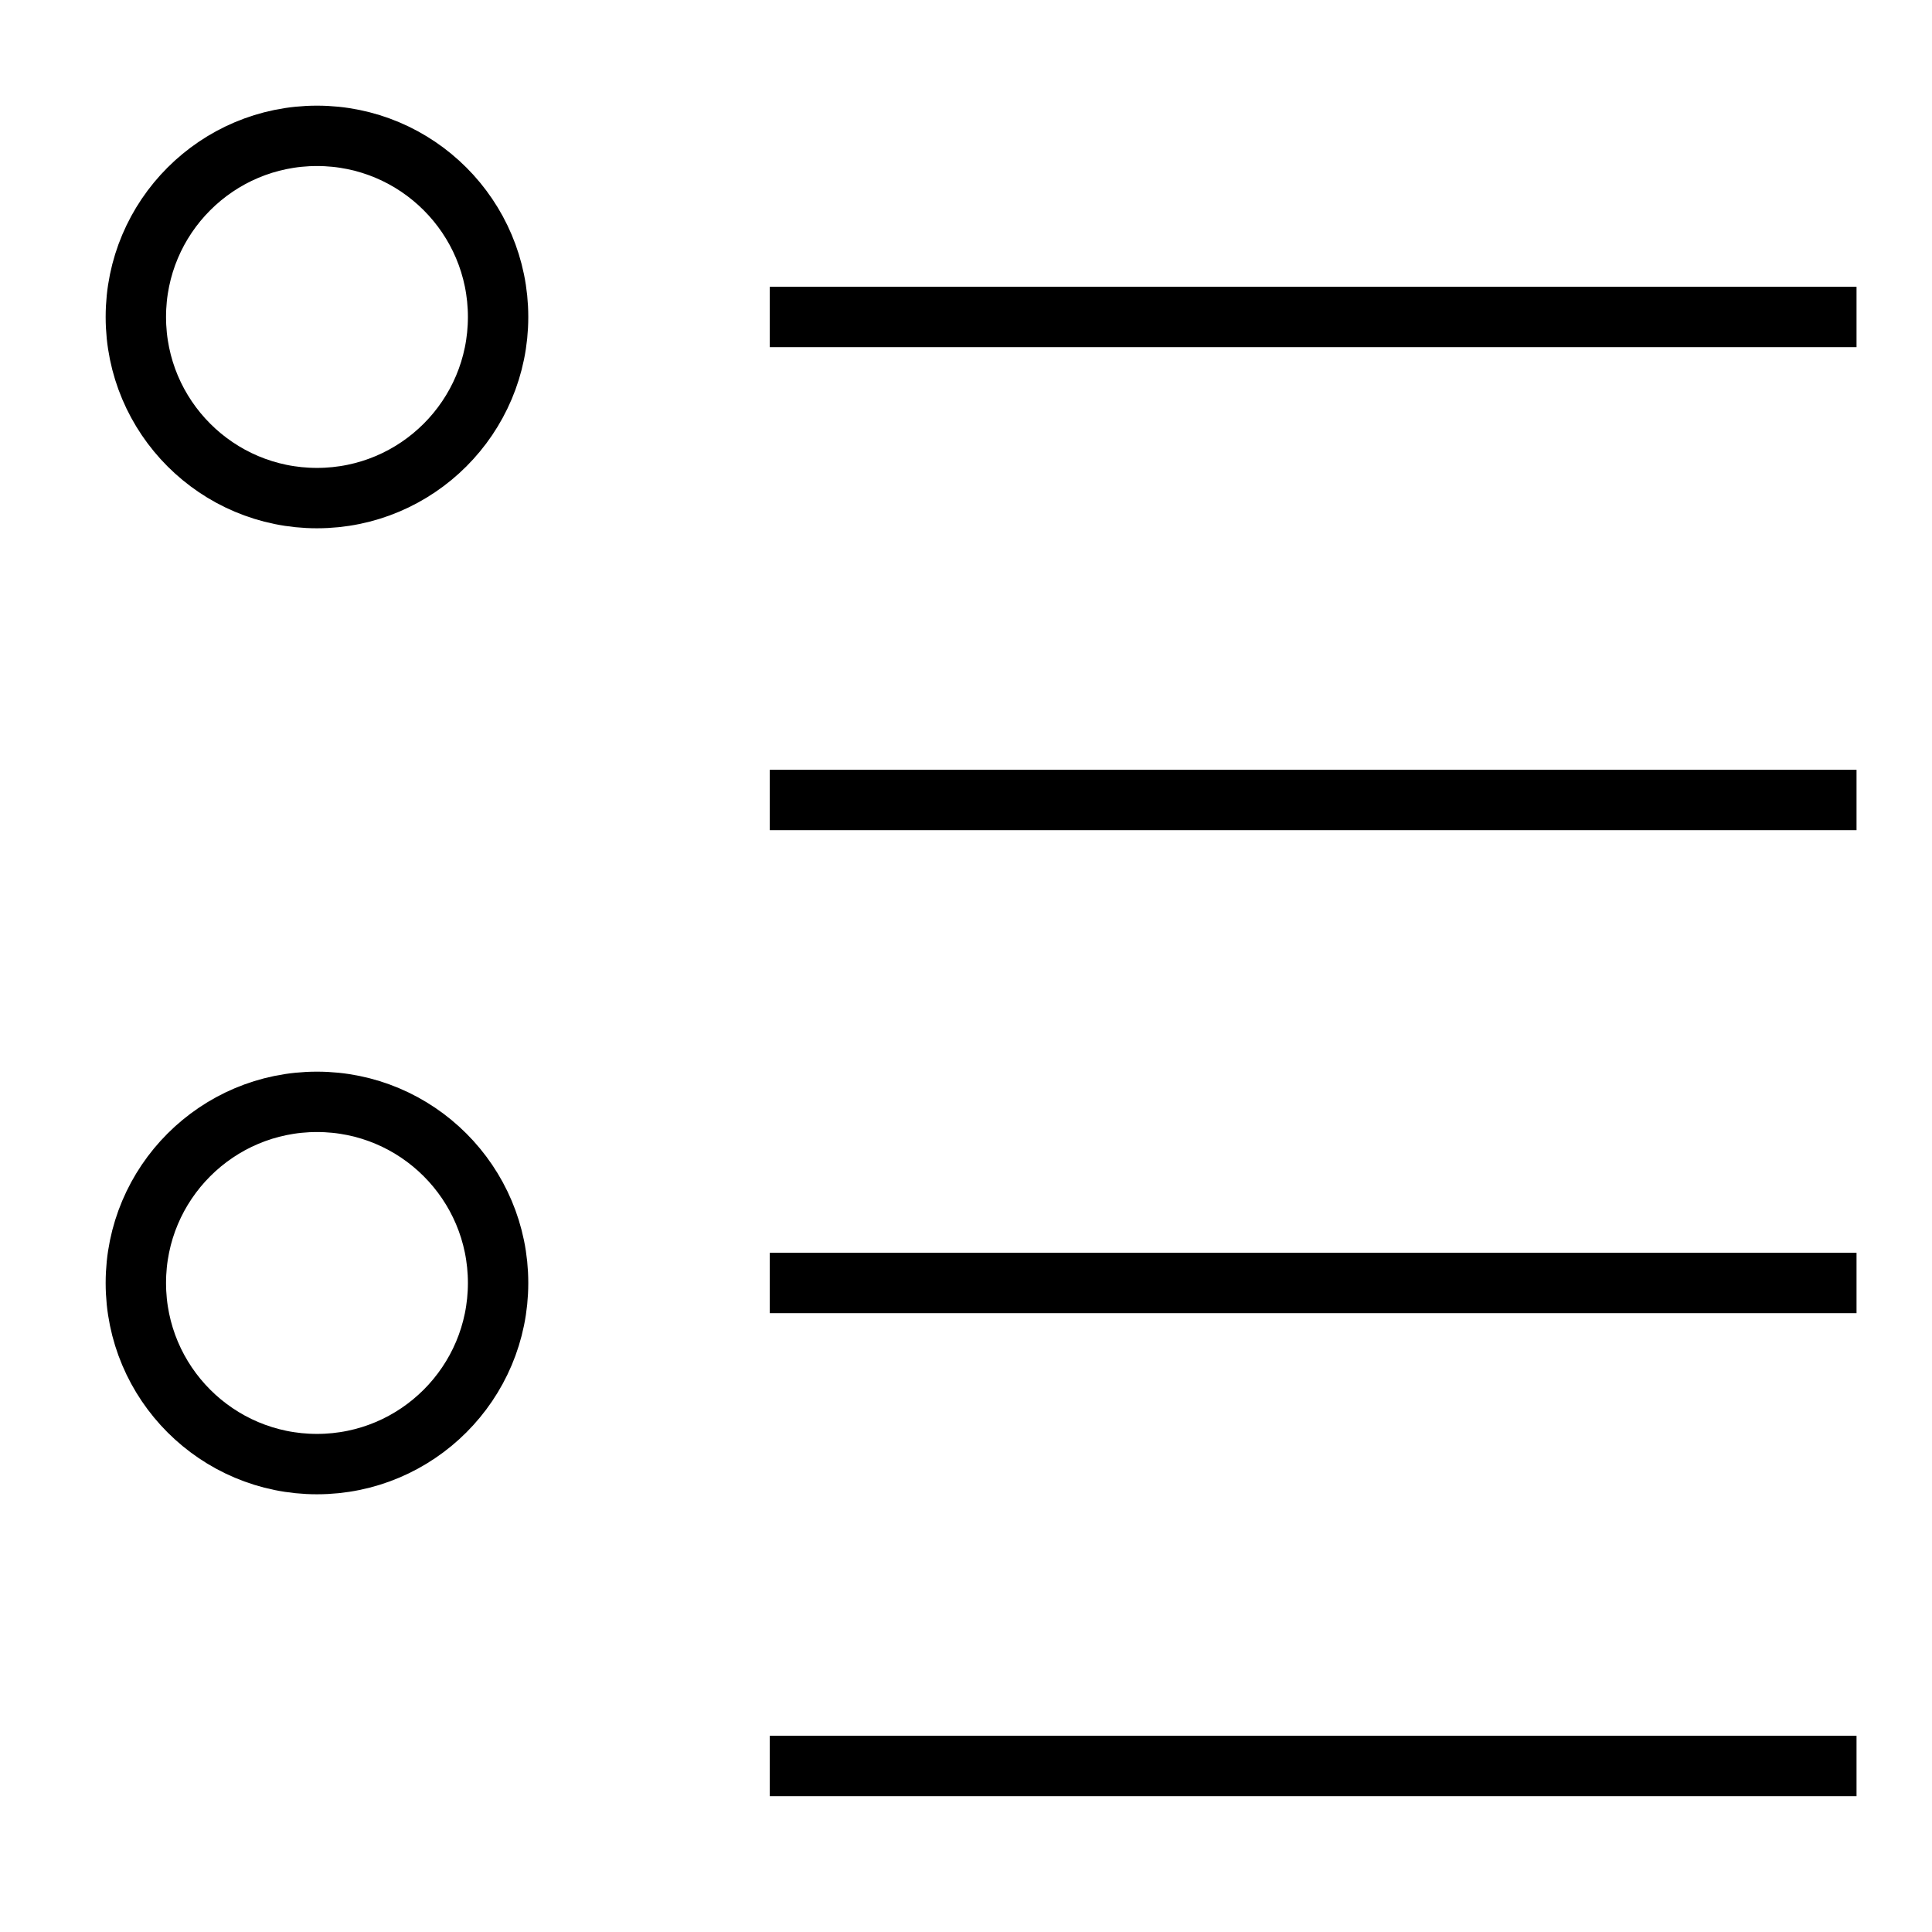
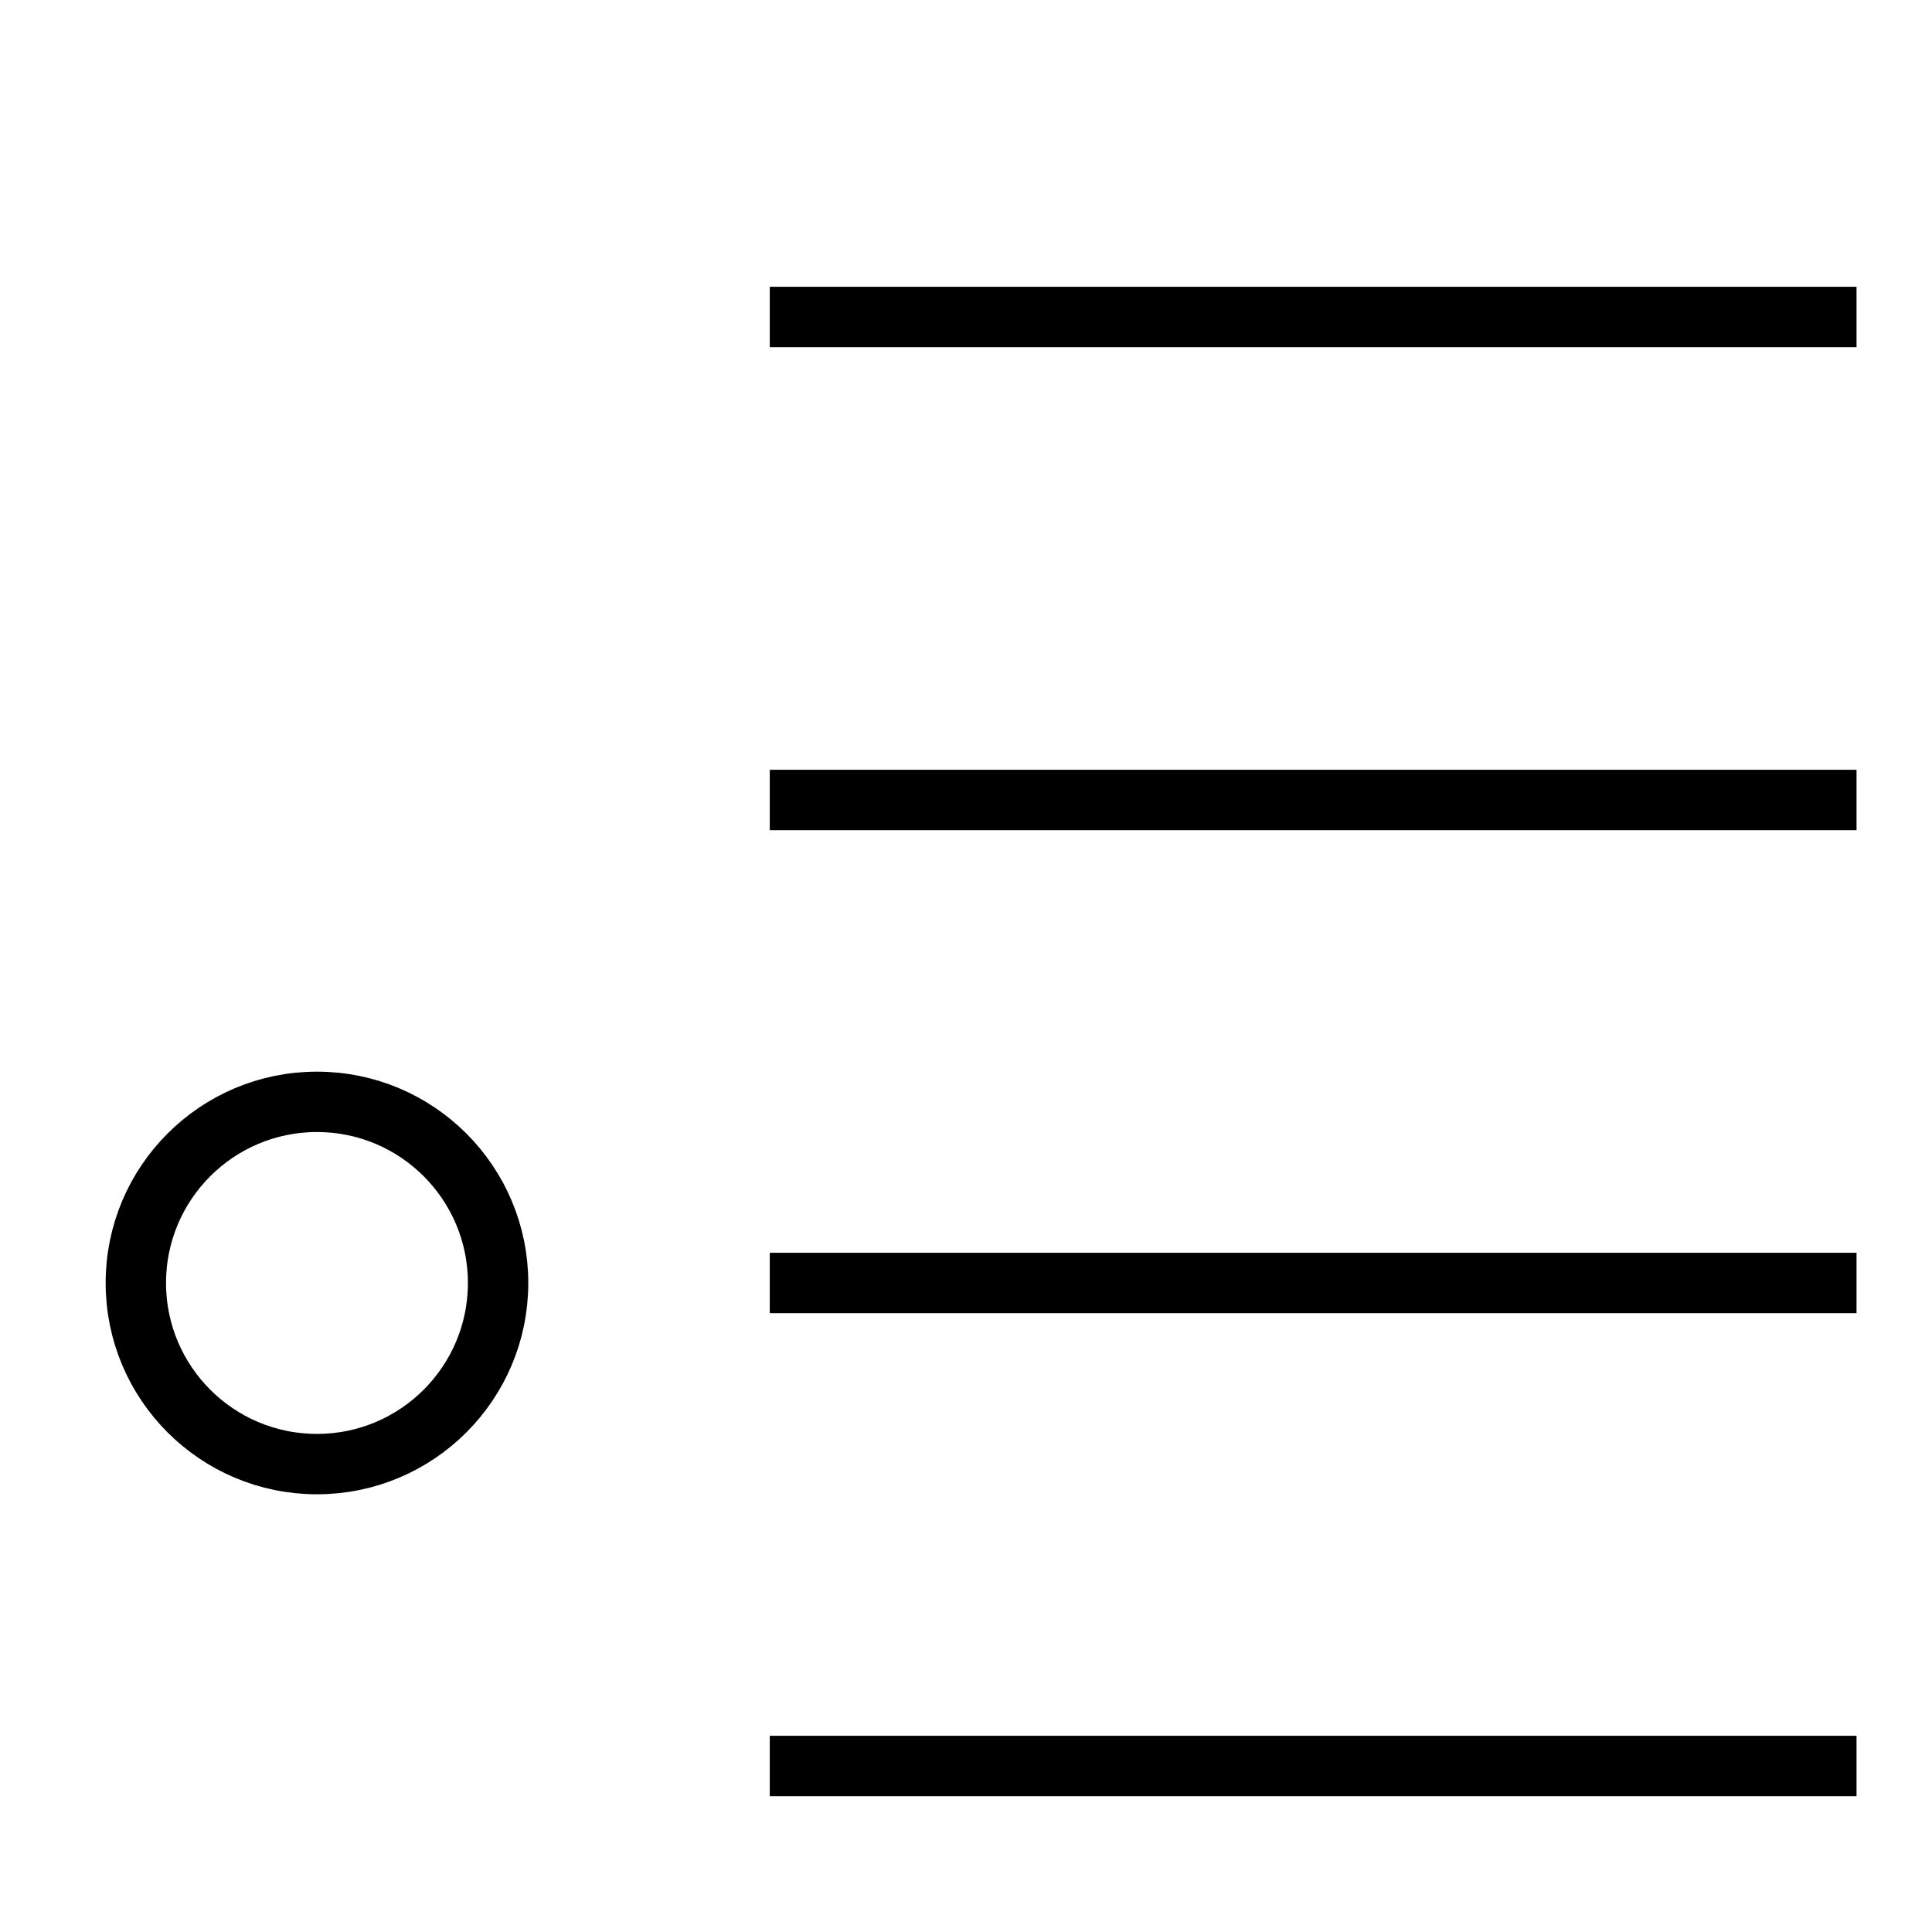
<svg xmlns="http://www.w3.org/2000/svg" x="0px" y="0px" width="64px" height="64px" viewBox="0 0 64 64" stroke-width="2">
  <g stroke-width="2" transform="translate(0.5, 0.5)">
    <line data-color="color-2" fill="none" stroke="#000000" stroke-width="2" stroke-linecap="square" stroke-miterlimit="10" x1="26" y1="10" x2="60" y2="10" stroke-linejoin="miter" />
    <line data-color="color-2" fill="none" stroke="#000000" stroke-width="2" stroke-linecap="square" stroke-miterlimit="10" x1="26" y1="26" x2="60" y2="26" stroke-linejoin="miter" />
    <line data-color="color-2" fill="none" stroke="#000000" stroke-width="2" stroke-linecap="square" stroke-miterlimit="10" x1="26" y1="42" x2="60" y2="42" stroke-linejoin="miter" />
    <line data-color="color-2" fill="none" stroke="#000000" stroke-width="2" stroke-linecap="square" stroke-miterlimit="10" x1="26" y1="58" x2="60" y2="58" stroke-linejoin="miter" />
-     <circle fill="none" stroke="#000000" stroke-width="2" stroke-linecap="square" stroke-miterlimit="10" cx="10" cy="10" r="6" stroke-linejoin="miter" />
    <circle fill="none" stroke="#000000" stroke-width="2" stroke-linecap="square" stroke-miterlimit="10" cx="10" cy="42" r="6" stroke-linejoin="miter" />
  </g>
</svg>